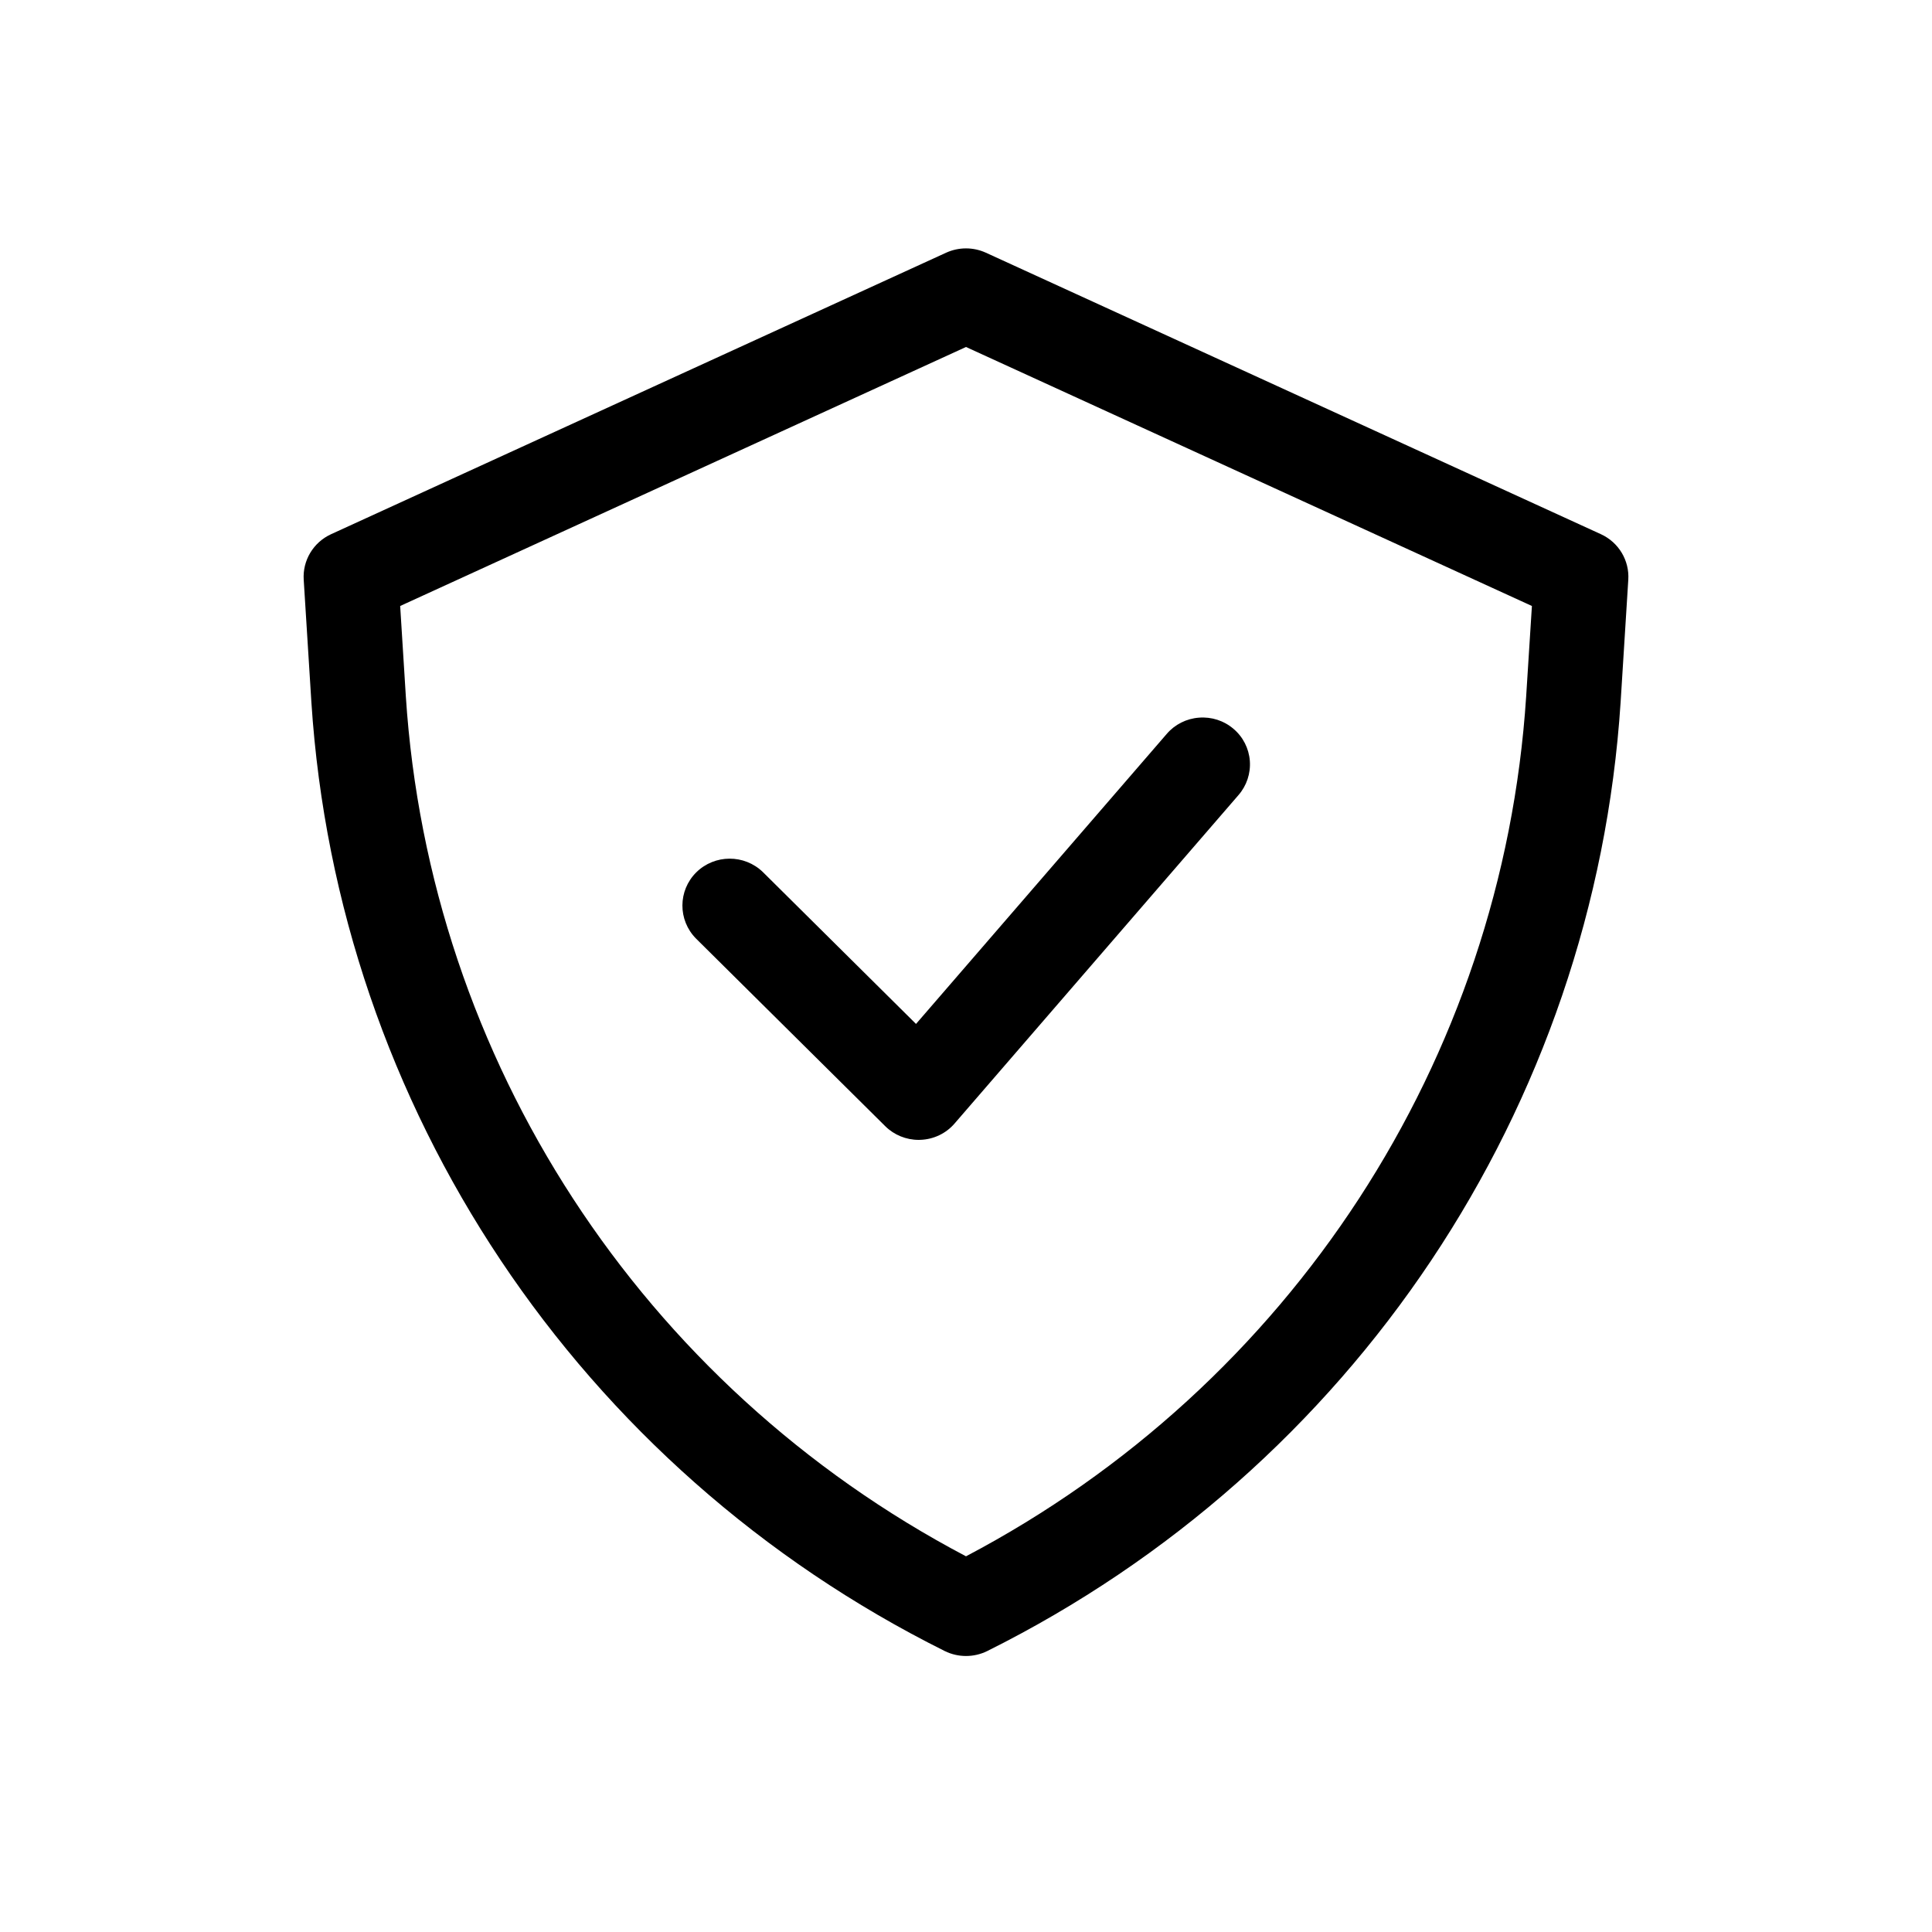
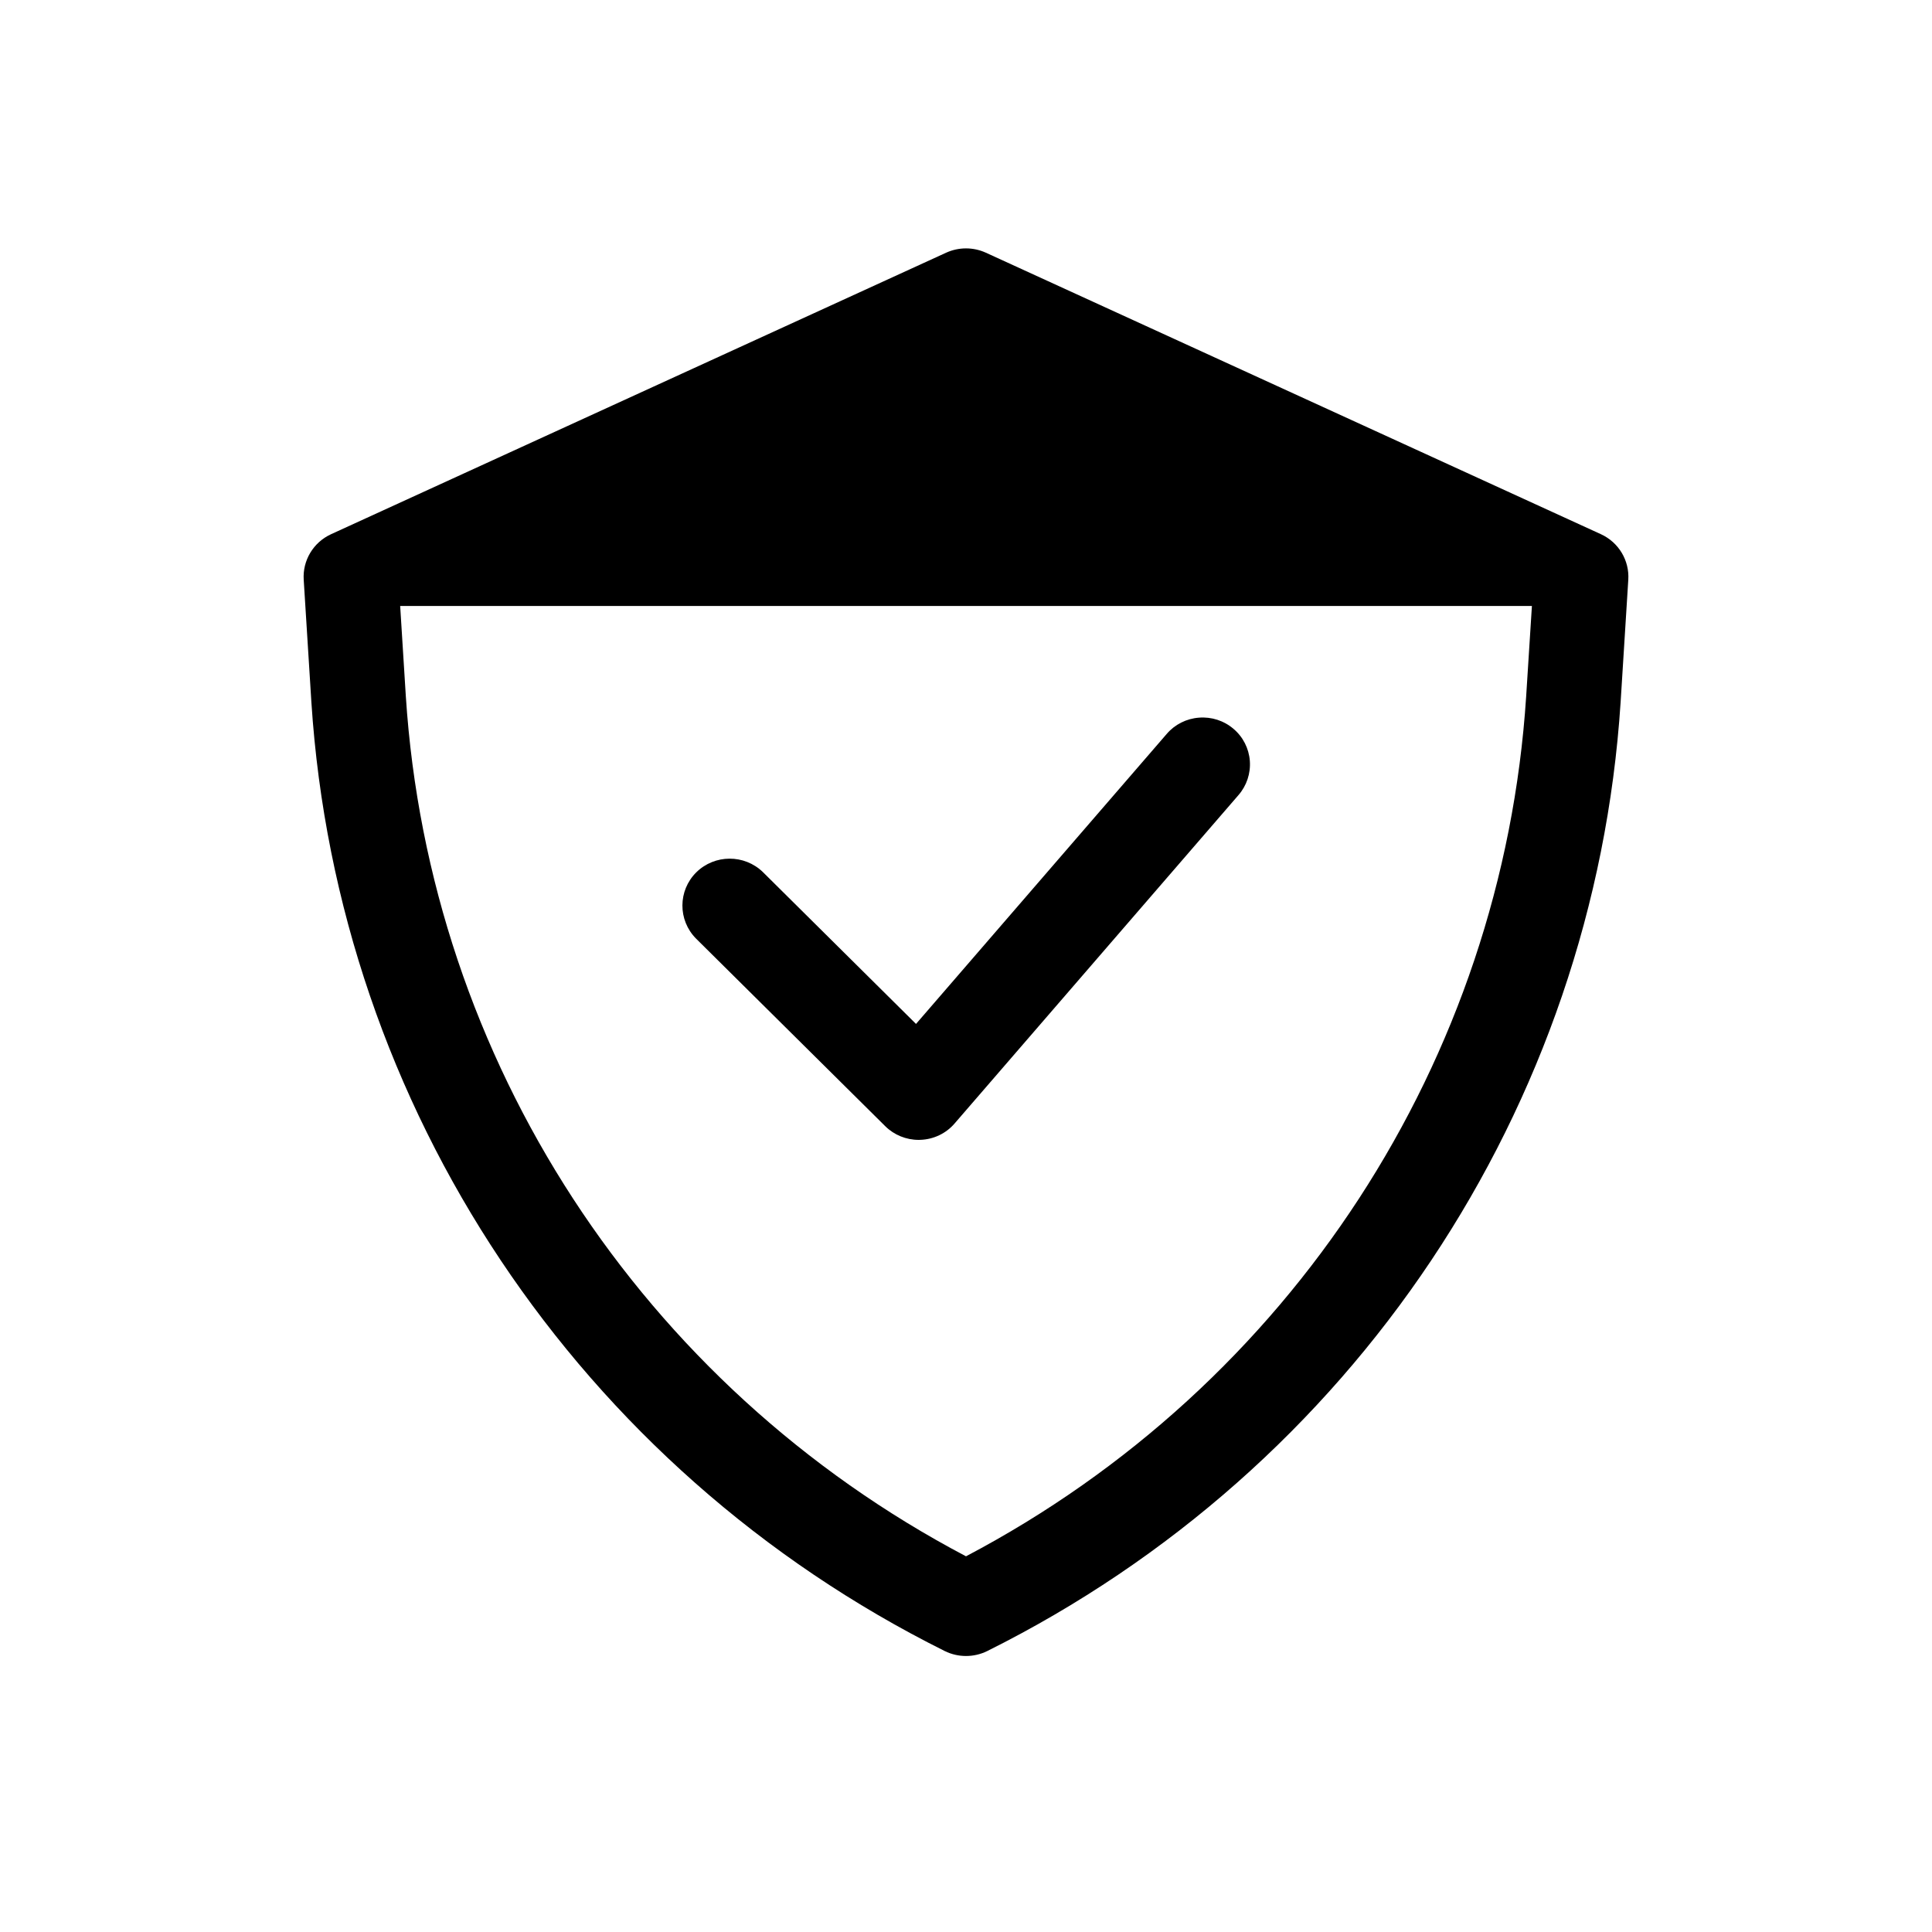
<svg xmlns="http://www.w3.org/2000/svg" width="70" height="70" viewBox="0 0 70 70" fill="none">
-   <path d="M58.004 19.355L35.718 9.155C35.261 8.948 34.739 8.948 34.282 9.155L11.996 19.355C11.353 19.65 10.959 20.305 11.004 21.006L11.282 25.443C12.236 40.131 20.97 53.215 34.233 59.822C34.715 60.059 35.285 60.059 35.767 59.822C49.03 53.215 57.764 40.131 58.718 25.443L58.996 21.006C59.041 20.305 58.647 19.65 58.004 19.355ZM55.296 25.228V25.23C54.441 38.406 46.758 50.199 35 56.388C23.242 50.199 15.559 38.405 14.704 25.23L14.499 21.956L35 12.572L55.504 21.956L55.296 25.228ZM33.189 37.099L42.271 26.593C42.565 26.248 42.987 26.036 43.441 26.002C43.895 25.966 44.345 26.11 44.69 26.406C45.038 26.699 45.25 27.118 45.284 27.568C45.318 28.019 45.17 28.465 44.873 28.807L34.586 40.707C34.278 41.066 33.828 41.281 33.352 41.298L33.286 41.3C32.831 41.3 32.394 41.122 32.073 40.803L25.215 34.003C24.558 33.335 24.562 32.269 25.226 31.608C25.893 30.949 26.968 30.945 27.641 31.597L33.189 37.099Z" fill="black" />
+   <path d="M58.004 19.355L35.718 9.155C35.261 8.948 34.739 8.948 34.282 9.155L11.996 19.355C11.353 19.65 10.959 20.305 11.004 21.006L11.282 25.443C12.236 40.131 20.97 53.215 34.233 59.822C34.715 60.059 35.285 60.059 35.767 59.822C49.03 53.215 57.764 40.131 58.718 25.443L58.996 21.006C59.041 20.305 58.647 19.65 58.004 19.355ZM55.296 25.228V25.23C54.441 38.406 46.758 50.199 35 56.388C23.242 50.199 15.559 38.405 14.704 25.23L14.499 21.956L55.504 21.956L55.296 25.228ZM33.189 37.099L42.271 26.593C42.565 26.248 42.987 26.036 43.441 26.002C43.895 25.966 44.345 26.11 44.69 26.406C45.038 26.699 45.25 27.118 45.284 27.568C45.318 28.019 45.17 28.465 44.873 28.807L34.586 40.707C34.278 41.066 33.828 41.281 33.352 41.298L33.286 41.3C32.831 41.3 32.394 41.122 32.073 40.803L25.215 34.003C24.558 33.335 24.562 32.269 25.226 31.608C25.893 30.949 26.968 30.945 27.641 31.597L33.189 37.099Z" fill="black" />
</svg>